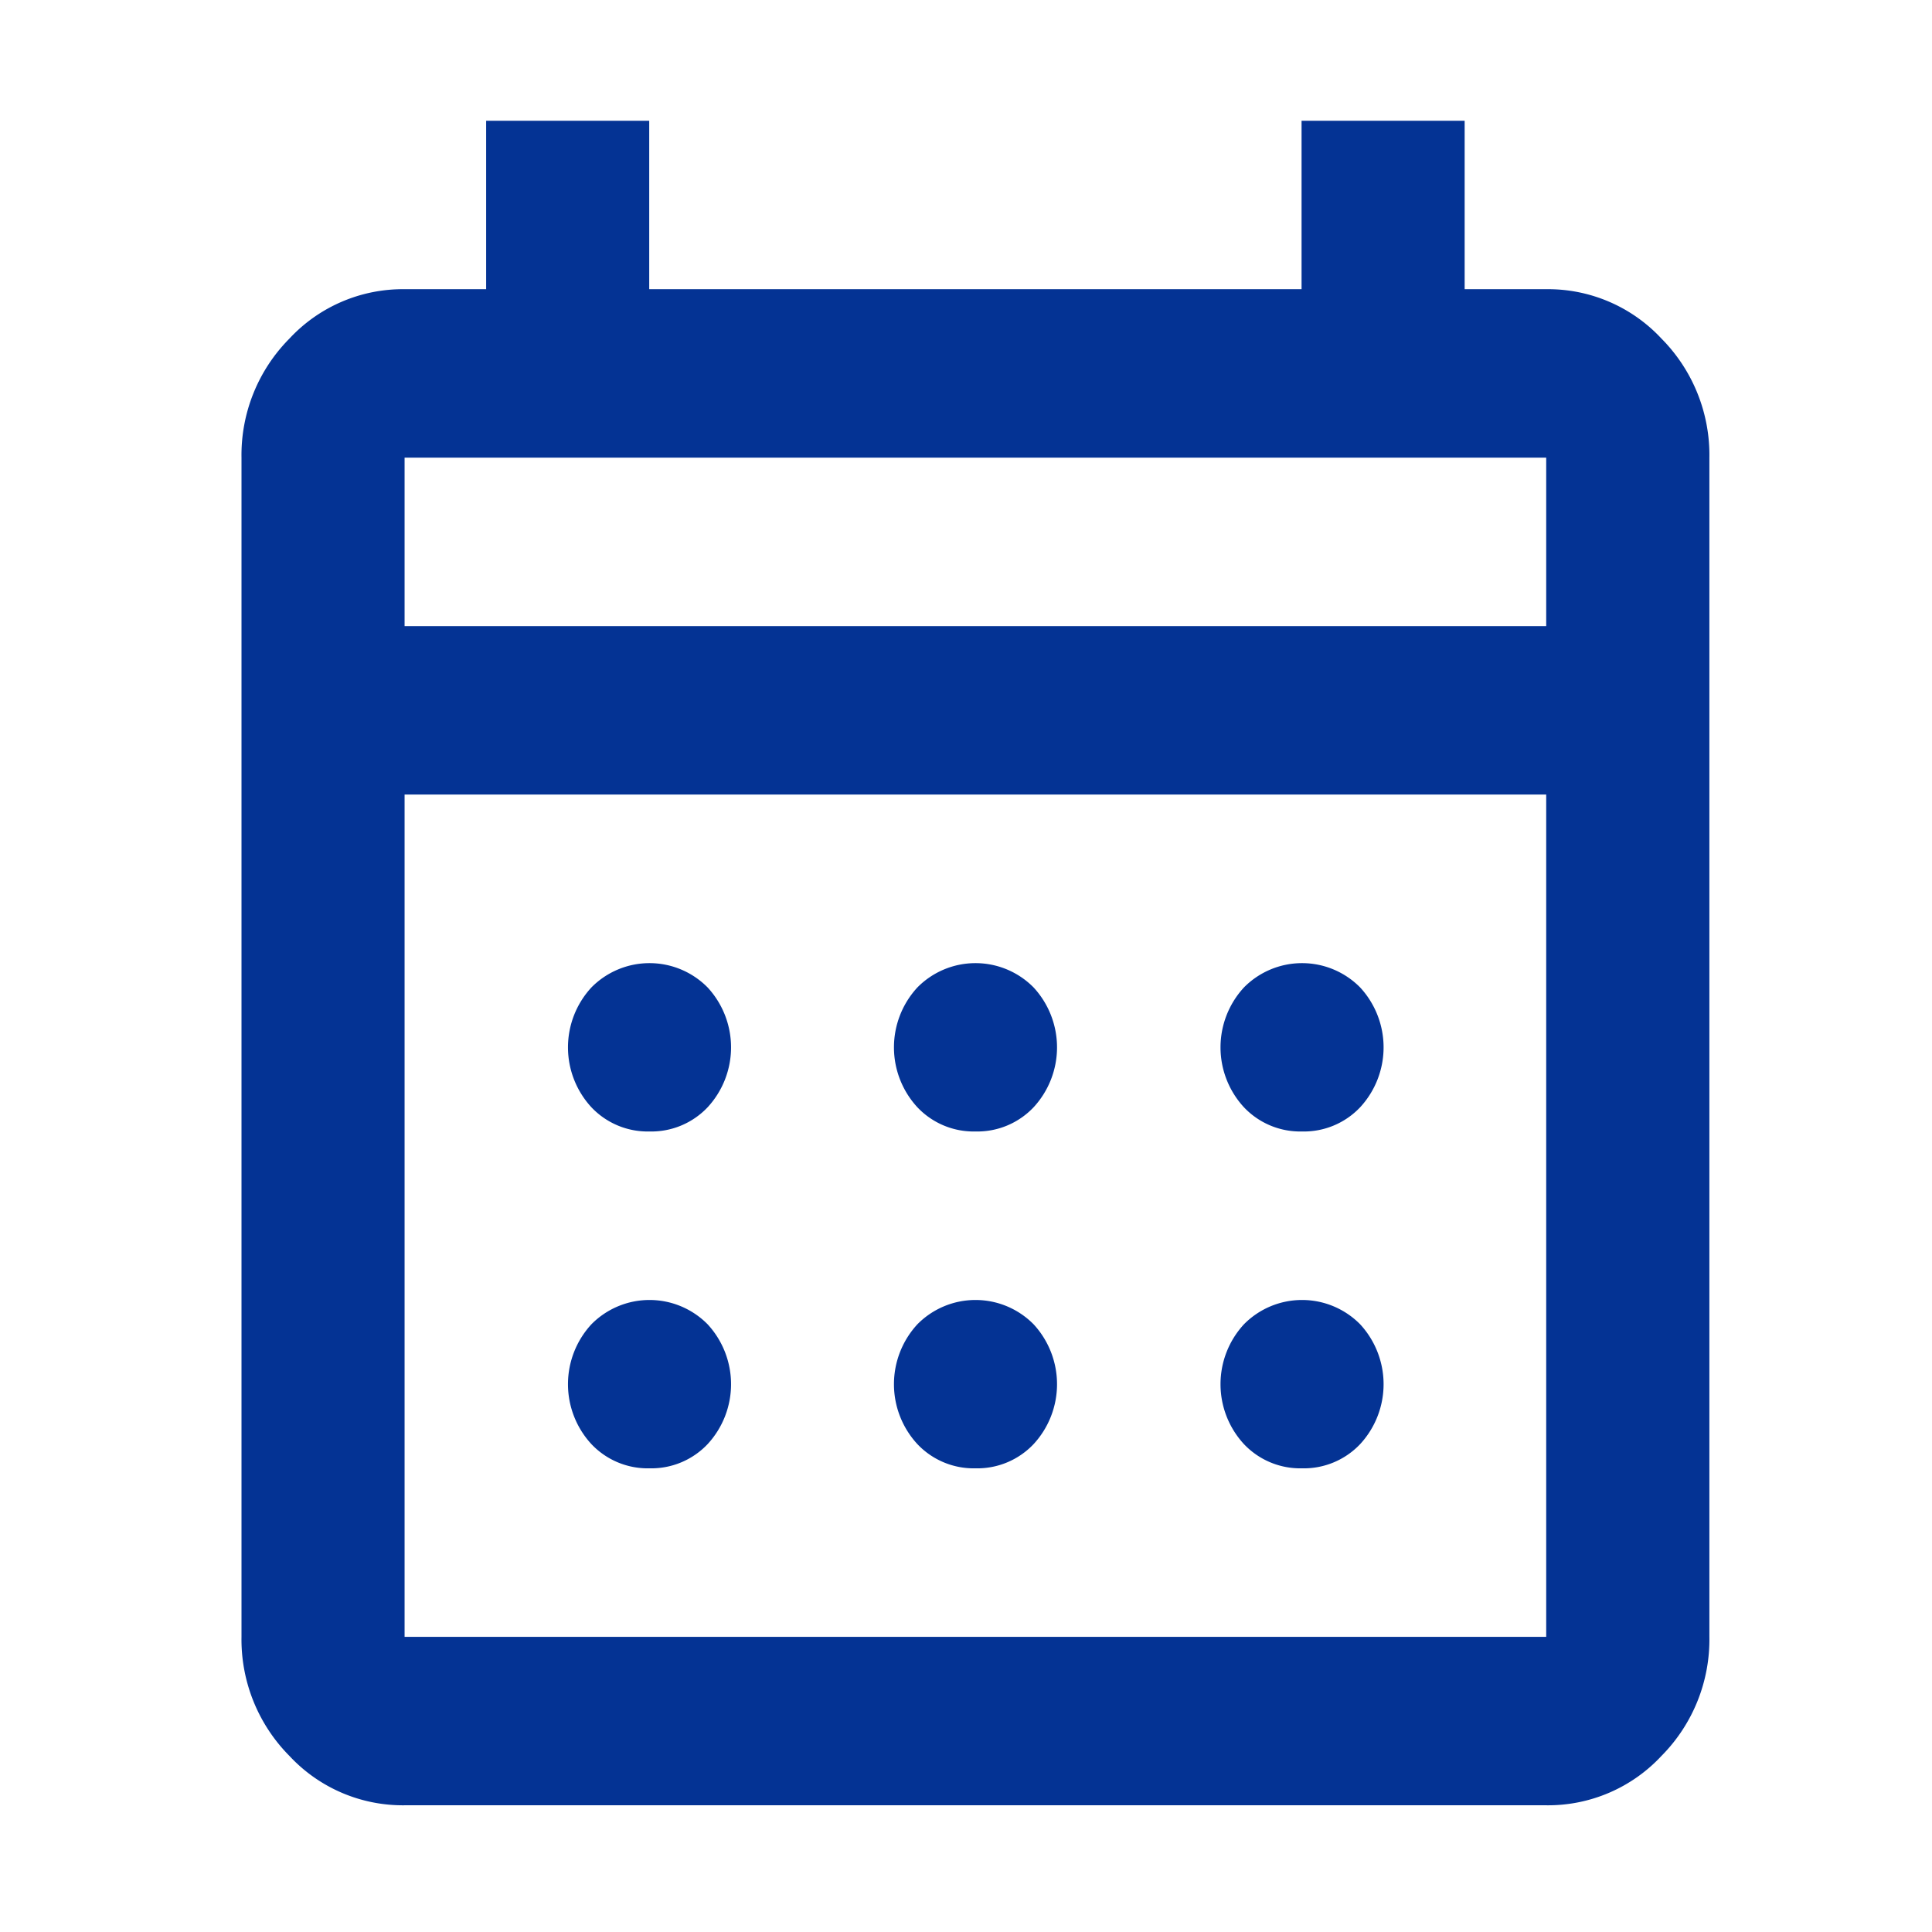
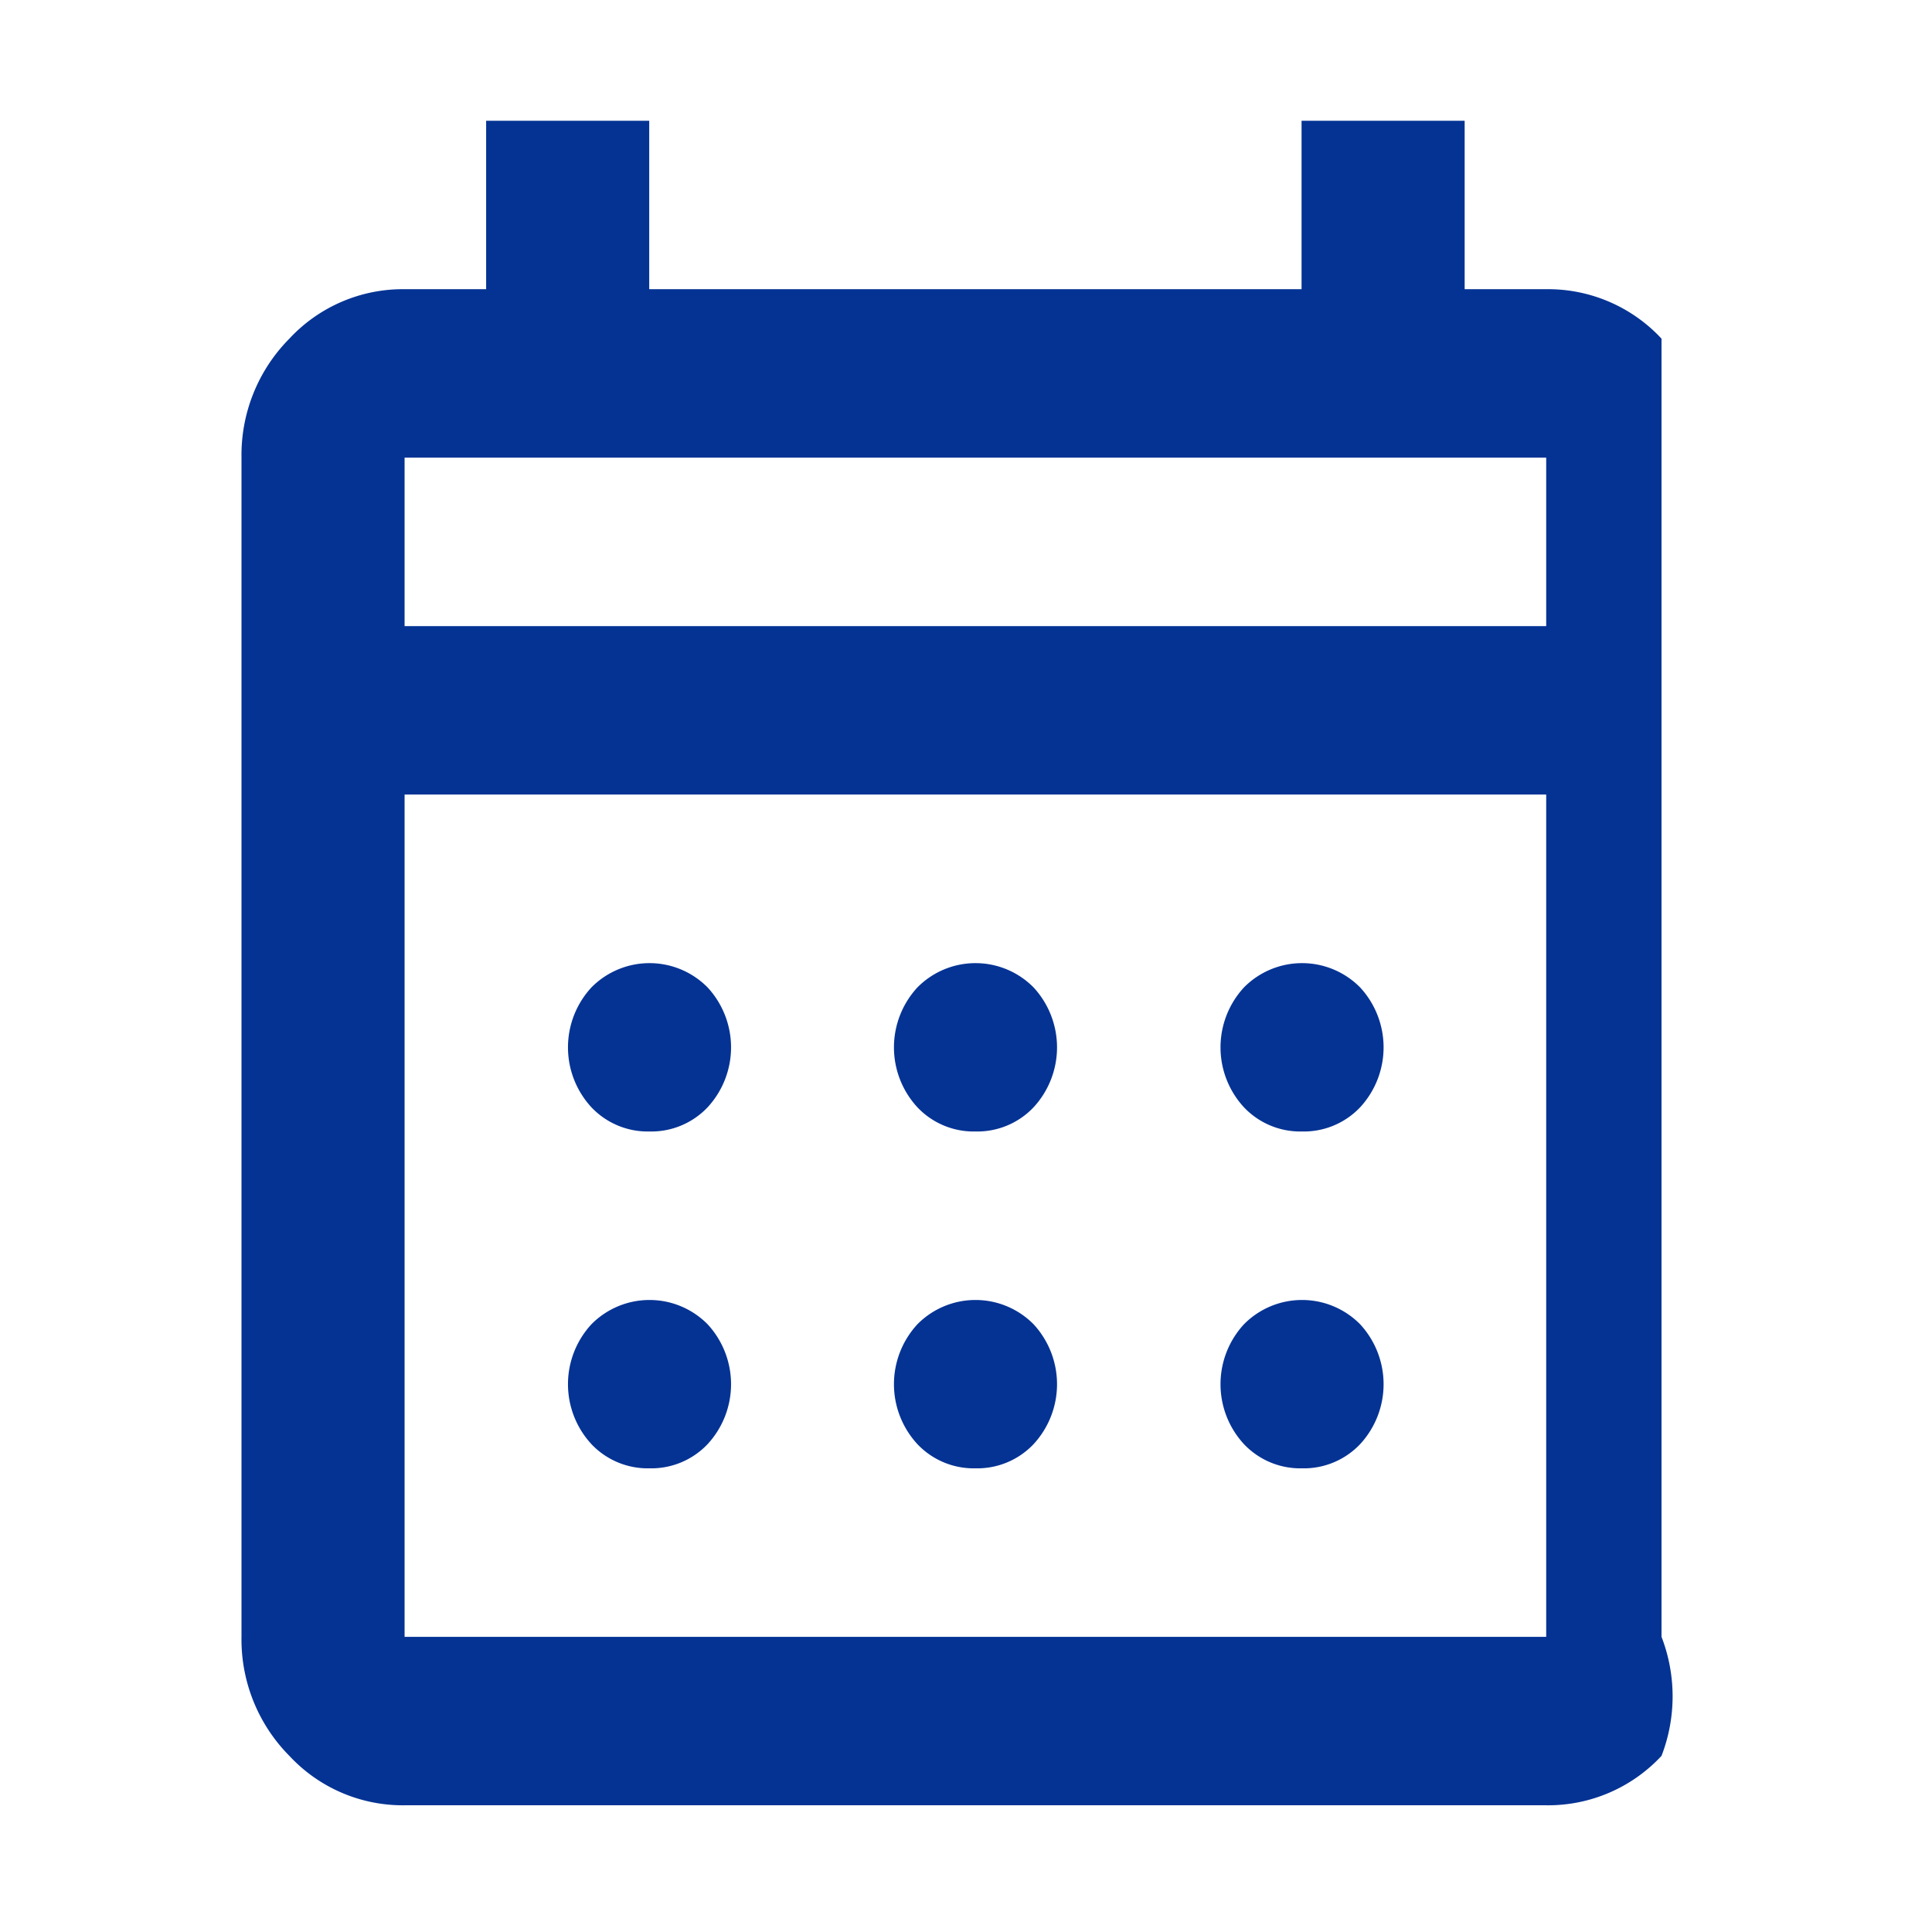
<svg xmlns="http://www.w3.org/2000/svg" width="80" height="80" viewBox="0 0 80 80">
  <g id="icon_calendar" transform="translate(0 -10319)">
-     <rect id="長方形_187" data-name="長方形 187" width="80" height="80" transform="translate(0 10319)" fill="#fff" opacity="0" />
-     <path id="パス_361" data-name="パス 361" d="M6.753,69.753a6.413,6.413,0,0,1-4.771-2.047A6.843,6.843,0,0,1,0,62.778V13.951A6.843,6.843,0,0,1,1.982,9.023,6.413,6.413,0,0,1,6.753,6.975H10.13V0h6.753V6.975H43.895V0h6.753V6.975h3.377A6.413,6.413,0,0,1,58.8,9.023a6.843,6.843,0,0,1,1.982,4.928V62.778A6.843,6.843,0,0,1,58.8,67.706a6.413,6.413,0,0,1-4.771,2.047Zm0-6.975H54.025V27.9H6.753Zm0-41.852H54.025V13.951H6.753Zm0,0v0ZM30.389,41.852a3.206,3.206,0,0,1-2.4-1,3.657,3.657,0,0,1,0-4.966,3.379,3.379,0,0,1,4.808,0,3.657,3.657,0,0,1,0,4.966,3.206,3.206,0,0,1-2.4,1m-13.506,0a3.206,3.206,0,0,1-2.4-1,3.657,3.657,0,0,1,0-4.966,3.379,3.379,0,0,1,4.808,0,3.657,3.657,0,0,1,0,4.966,3.206,3.206,0,0,1-2.4,1m27.012,0a3.206,3.206,0,0,1-2.4-1,3.657,3.657,0,0,1,0-4.966,3.379,3.379,0,0,1,4.808,0,3.657,3.657,0,0,1,0,4.966,3.206,3.206,0,0,1-2.4,1M30.389,55.8a3.206,3.206,0,0,1-2.4-1,3.657,3.657,0,0,1,0-4.966,3.379,3.379,0,0,1,4.808,0,3.657,3.657,0,0,1,0,4.966,3.206,3.206,0,0,1-2.4,1m-13.506,0a3.206,3.206,0,0,1-2.4-1,3.657,3.657,0,0,1,0-4.966,3.379,3.379,0,0,1,4.808,0,3.657,3.657,0,0,1,0,4.966,3.206,3.206,0,0,1-2.4,1m27.012,0a3.206,3.206,0,0,1-2.4-1,3.657,3.657,0,0,1,0-4.966,3.379,3.379,0,0,1,4.808,0,3.657,3.657,0,0,1,0,4.966,3.206,3.206,0,0,1-2.4,1" transform="translate(10 10324)" fill="#043394" />
+     <path id="パス_361" data-name="パス 361" d="M6.753,69.753a6.413,6.413,0,0,1-4.771-2.047A6.843,6.843,0,0,1,0,62.778V13.951A6.843,6.843,0,0,1,1.982,9.023,6.413,6.413,0,0,1,6.753,6.975H10.13V0h6.753V6.975H43.895V0h6.753V6.975h3.377A6.413,6.413,0,0,1,58.8,9.023V62.778A6.843,6.843,0,0,1,58.8,67.706a6.413,6.413,0,0,1-4.771,2.047Zm0-6.975H54.025V27.9H6.753Zm0-41.852H54.025V13.951H6.753Zm0,0v0ZM30.389,41.852a3.206,3.206,0,0,1-2.4-1,3.657,3.657,0,0,1,0-4.966,3.379,3.379,0,0,1,4.808,0,3.657,3.657,0,0,1,0,4.966,3.206,3.206,0,0,1-2.4,1m-13.506,0a3.206,3.206,0,0,1-2.4-1,3.657,3.657,0,0,1,0-4.966,3.379,3.379,0,0,1,4.808,0,3.657,3.657,0,0,1,0,4.966,3.206,3.206,0,0,1-2.4,1m27.012,0a3.206,3.206,0,0,1-2.4-1,3.657,3.657,0,0,1,0-4.966,3.379,3.379,0,0,1,4.808,0,3.657,3.657,0,0,1,0,4.966,3.206,3.206,0,0,1-2.4,1M30.389,55.8a3.206,3.206,0,0,1-2.4-1,3.657,3.657,0,0,1,0-4.966,3.379,3.379,0,0,1,4.808,0,3.657,3.657,0,0,1,0,4.966,3.206,3.206,0,0,1-2.4,1m-13.506,0a3.206,3.206,0,0,1-2.4-1,3.657,3.657,0,0,1,0-4.966,3.379,3.379,0,0,1,4.808,0,3.657,3.657,0,0,1,0,4.966,3.206,3.206,0,0,1-2.4,1m27.012,0a3.206,3.206,0,0,1-2.4-1,3.657,3.657,0,0,1,0-4.966,3.379,3.379,0,0,1,4.808,0,3.657,3.657,0,0,1,0,4.966,3.206,3.206,0,0,1-2.4,1" transform="translate(10 10324)" fill="#043394" />
  </g>
</svg>